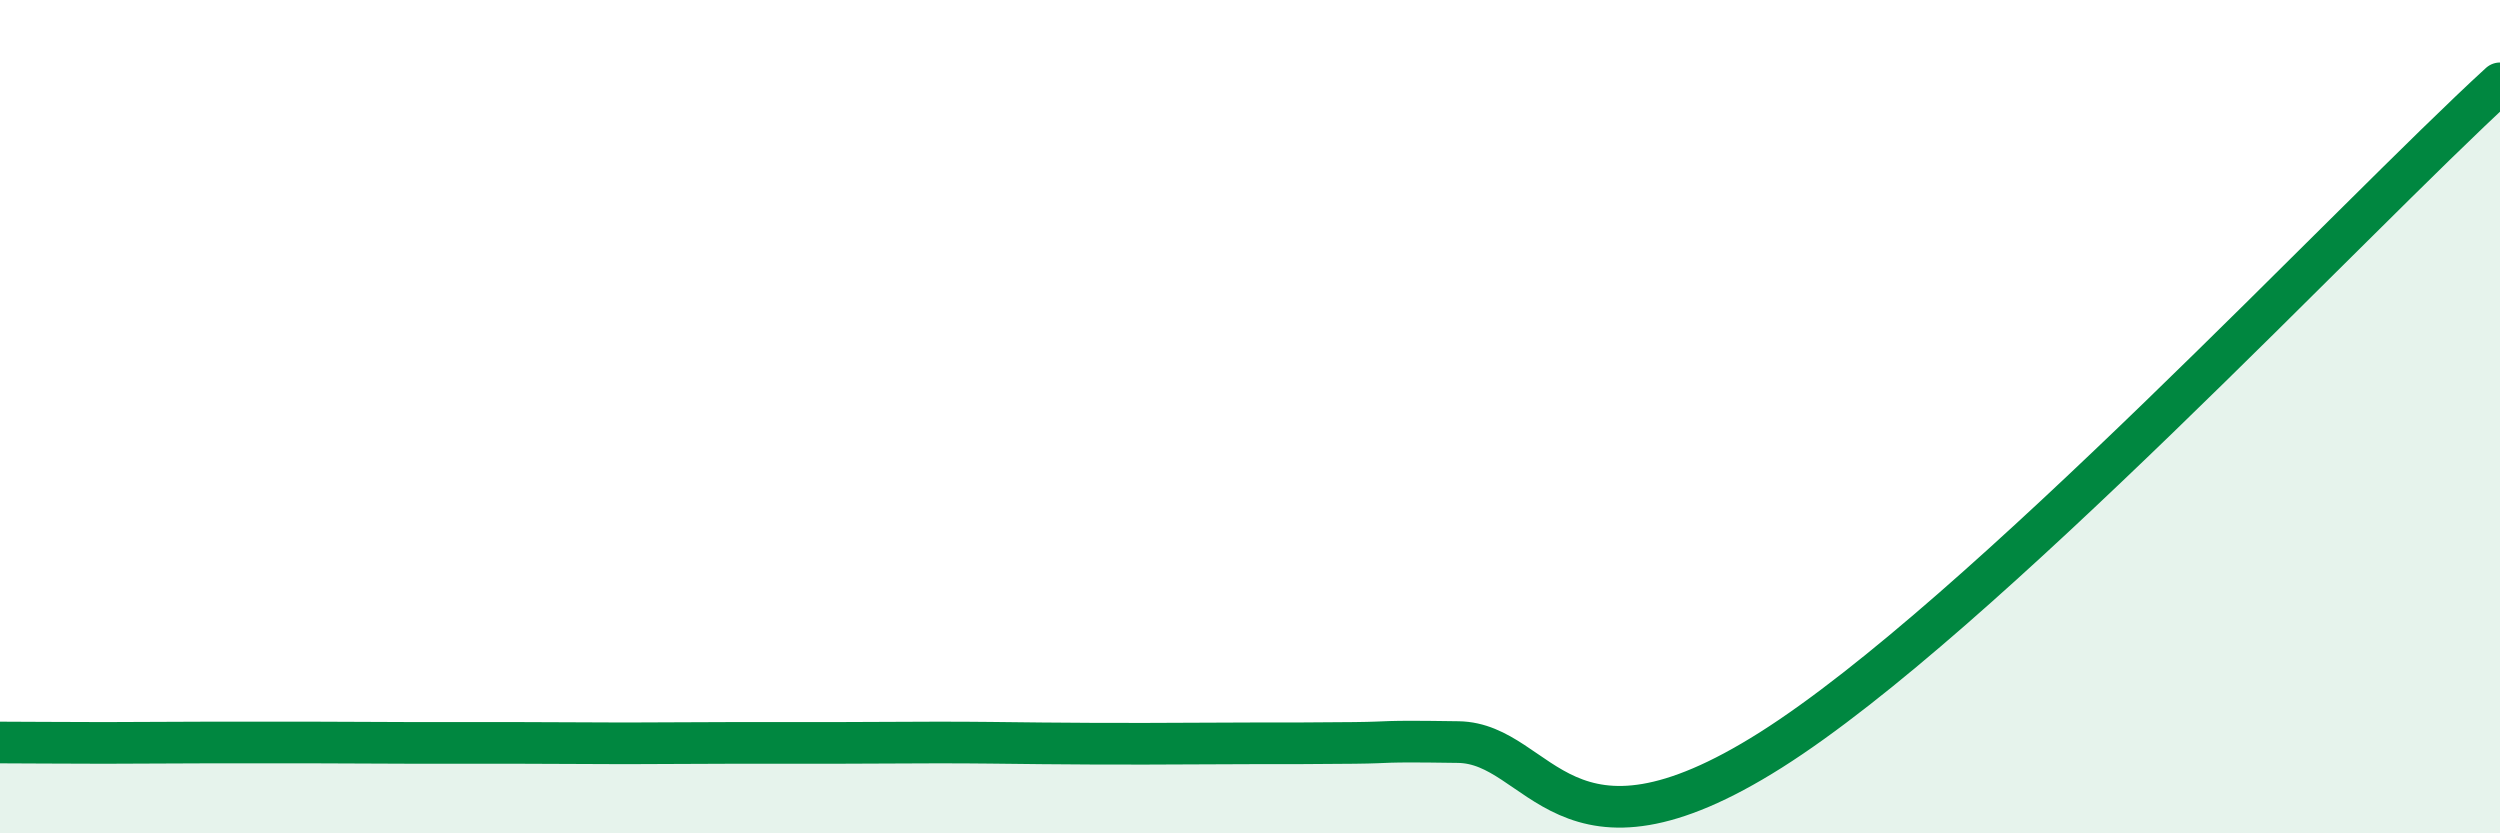
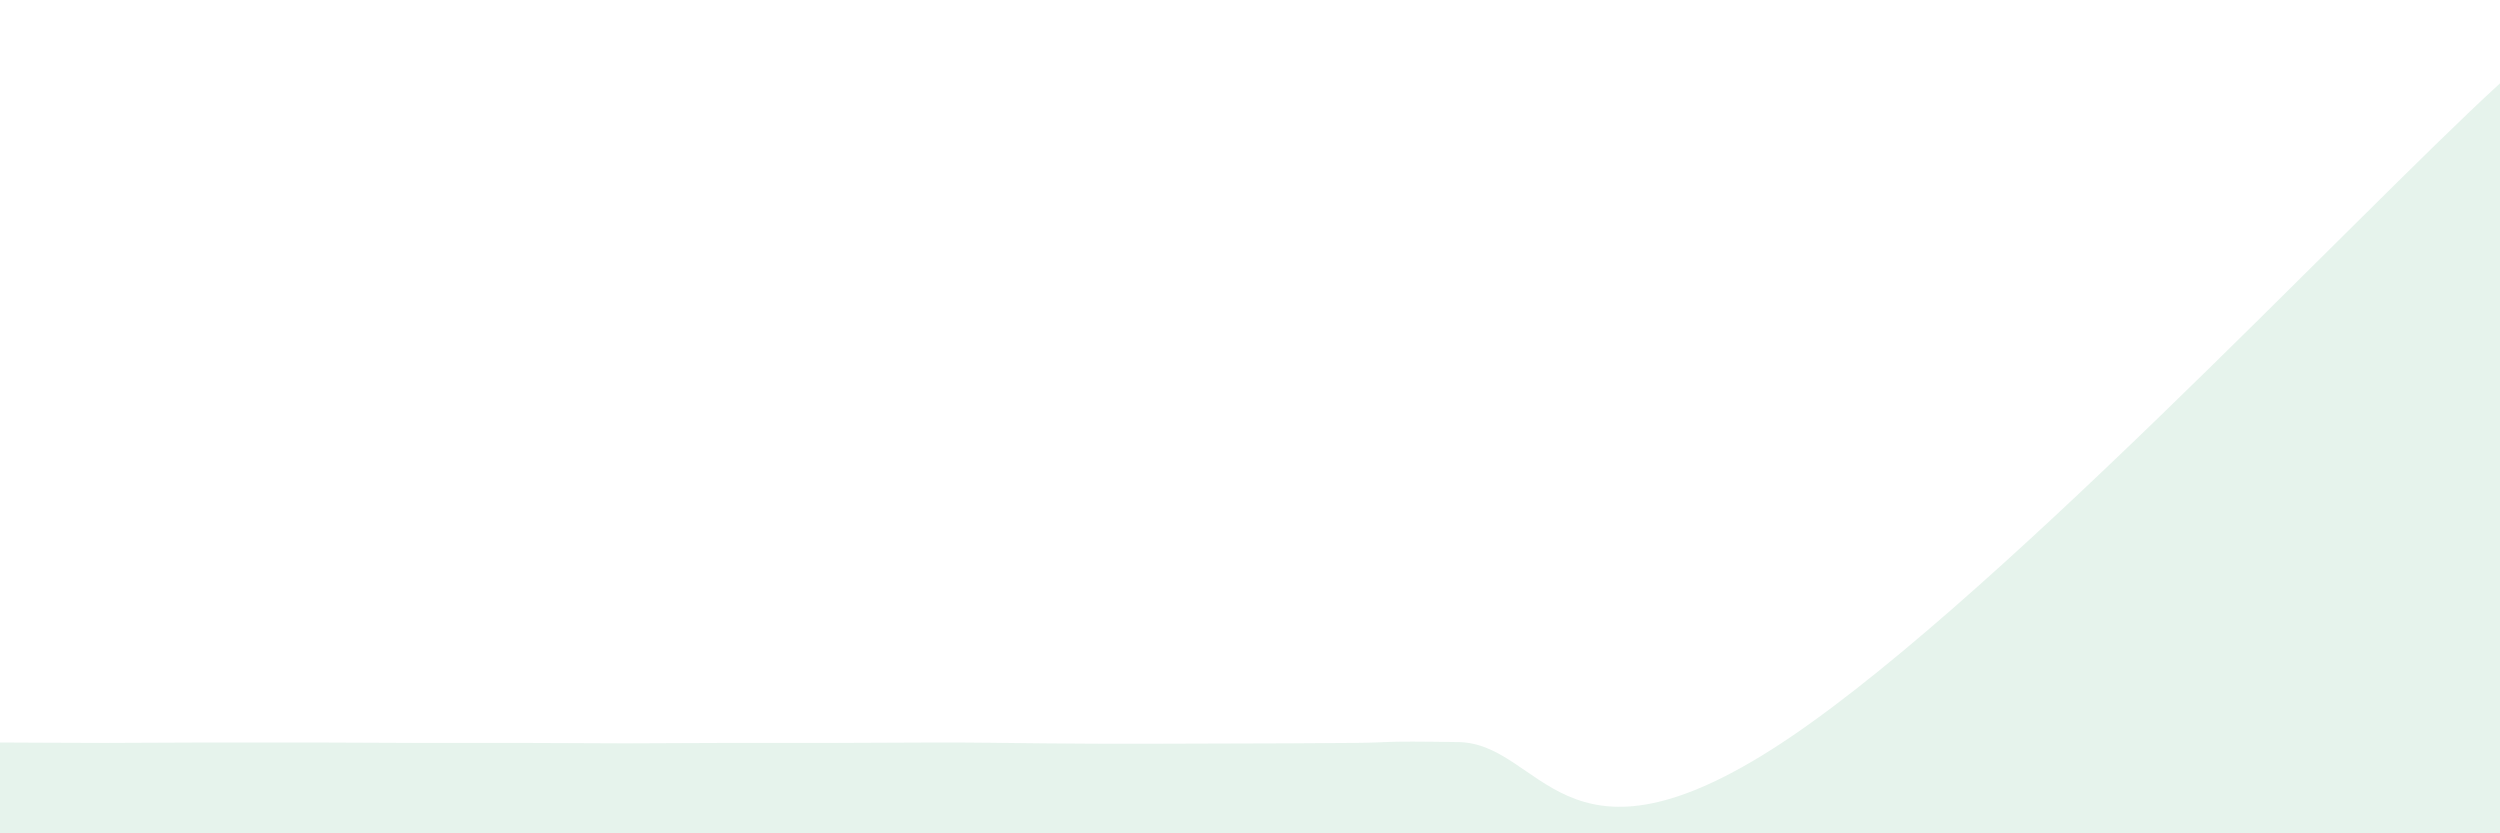
<svg xmlns="http://www.w3.org/2000/svg" width="60" height="20" viewBox="0 0 60 20">
-   <path d="M 0,17.82 C 0.5,17.82 1.5,17.83 2.5,17.83 C 3.5,17.83 4,17.82 5,17.82 C 6,17.82 6.5,17.82 7.5,17.82 C 8.5,17.82 9,17.83 10,17.83 C 11,17.83 11.5,17.83 12.5,17.83 C 13.5,17.83 14,17.84 15,17.84 C 16,17.84 16.5,17.83 17.5,17.83 C 18.5,17.83 19,17.83 20,17.83 C 21,17.83 21.5,17.82 22.5,17.82 C 23.5,17.82 24,17.83 25,17.84 C 26,17.85 26.5,17.85 27.5,17.85 C 28.5,17.85 29,17.84 30,17.84 C 31,17.84 31.5,17.84 32.5,17.83 C 33.5,17.82 33,17.78 35,17.81 C 37,17.84 37.5,21.16 42.5,18 C 47.5,14.84 56.5,5.2 60,2L60 20L0 20Z" fill="#008740" opacity="0.1" stroke-linecap="round" stroke-linejoin="round" />
-   <path d="M 0,17.82 C 0.5,17.82 1.5,17.83 2.5,17.83 C 3.5,17.83 4,17.82 5,17.82 C 6,17.82 6.5,17.82 7.5,17.82 C 8.5,17.82 9,17.83 10,17.83 C 11,17.83 11.5,17.83 12.5,17.83 C 13.5,17.83 14,17.84 15,17.84 C 16,17.84 16.5,17.83 17.5,17.83 C 18.5,17.83 19,17.83 20,17.83 C 21,17.83 21.5,17.82 22.5,17.82 C 23.5,17.82 24,17.83 25,17.84 C 26,17.85 26.5,17.85 27.5,17.85 C 28.5,17.85 29,17.84 30,17.84 C 31,17.84 31.5,17.84 32.5,17.83 C 33.5,17.82 33,17.78 35,17.81 C 37,17.84 37.5,21.16 42.5,18 C 47.5,14.84 56.5,5.2 60,2" stroke="#008740" stroke-width="1" fill="none" stroke-linecap="round" stroke-linejoin="round" />
+   <path d="M 0,17.82 C 0.5,17.82 1.5,17.83 2.5,17.83 C 3.5,17.83 4,17.82 5,17.82 C 6,17.82 6.5,17.82 7.5,17.82 C 8.5,17.82 9,17.83 10,17.83 C 11,17.83 11.5,17.83 12.5,17.83 C 13.5,17.83 14,17.84 15,17.84 C 16,17.84 16.5,17.83 17.5,17.83 C 18.5,17.83 19,17.83 20,17.83 C 21,17.83 21.5,17.82 22.5,17.82 C 23.5,17.82 24,17.83 25,17.84 C 26,17.85 26.5,17.85 27.5,17.85 C 31,17.84 31.5,17.84 32.5,17.83 C 33.5,17.82 33,17.78 35,17.81 C 37,17.84 37.5,21.16 42.5,18 C 47.5,14.84 56.5,5.2 60,2L60 20L0 20Z" fill="#008740" opacity="0.1" stroke-linecap="round" stroke-linejoin="round" />
</svg>